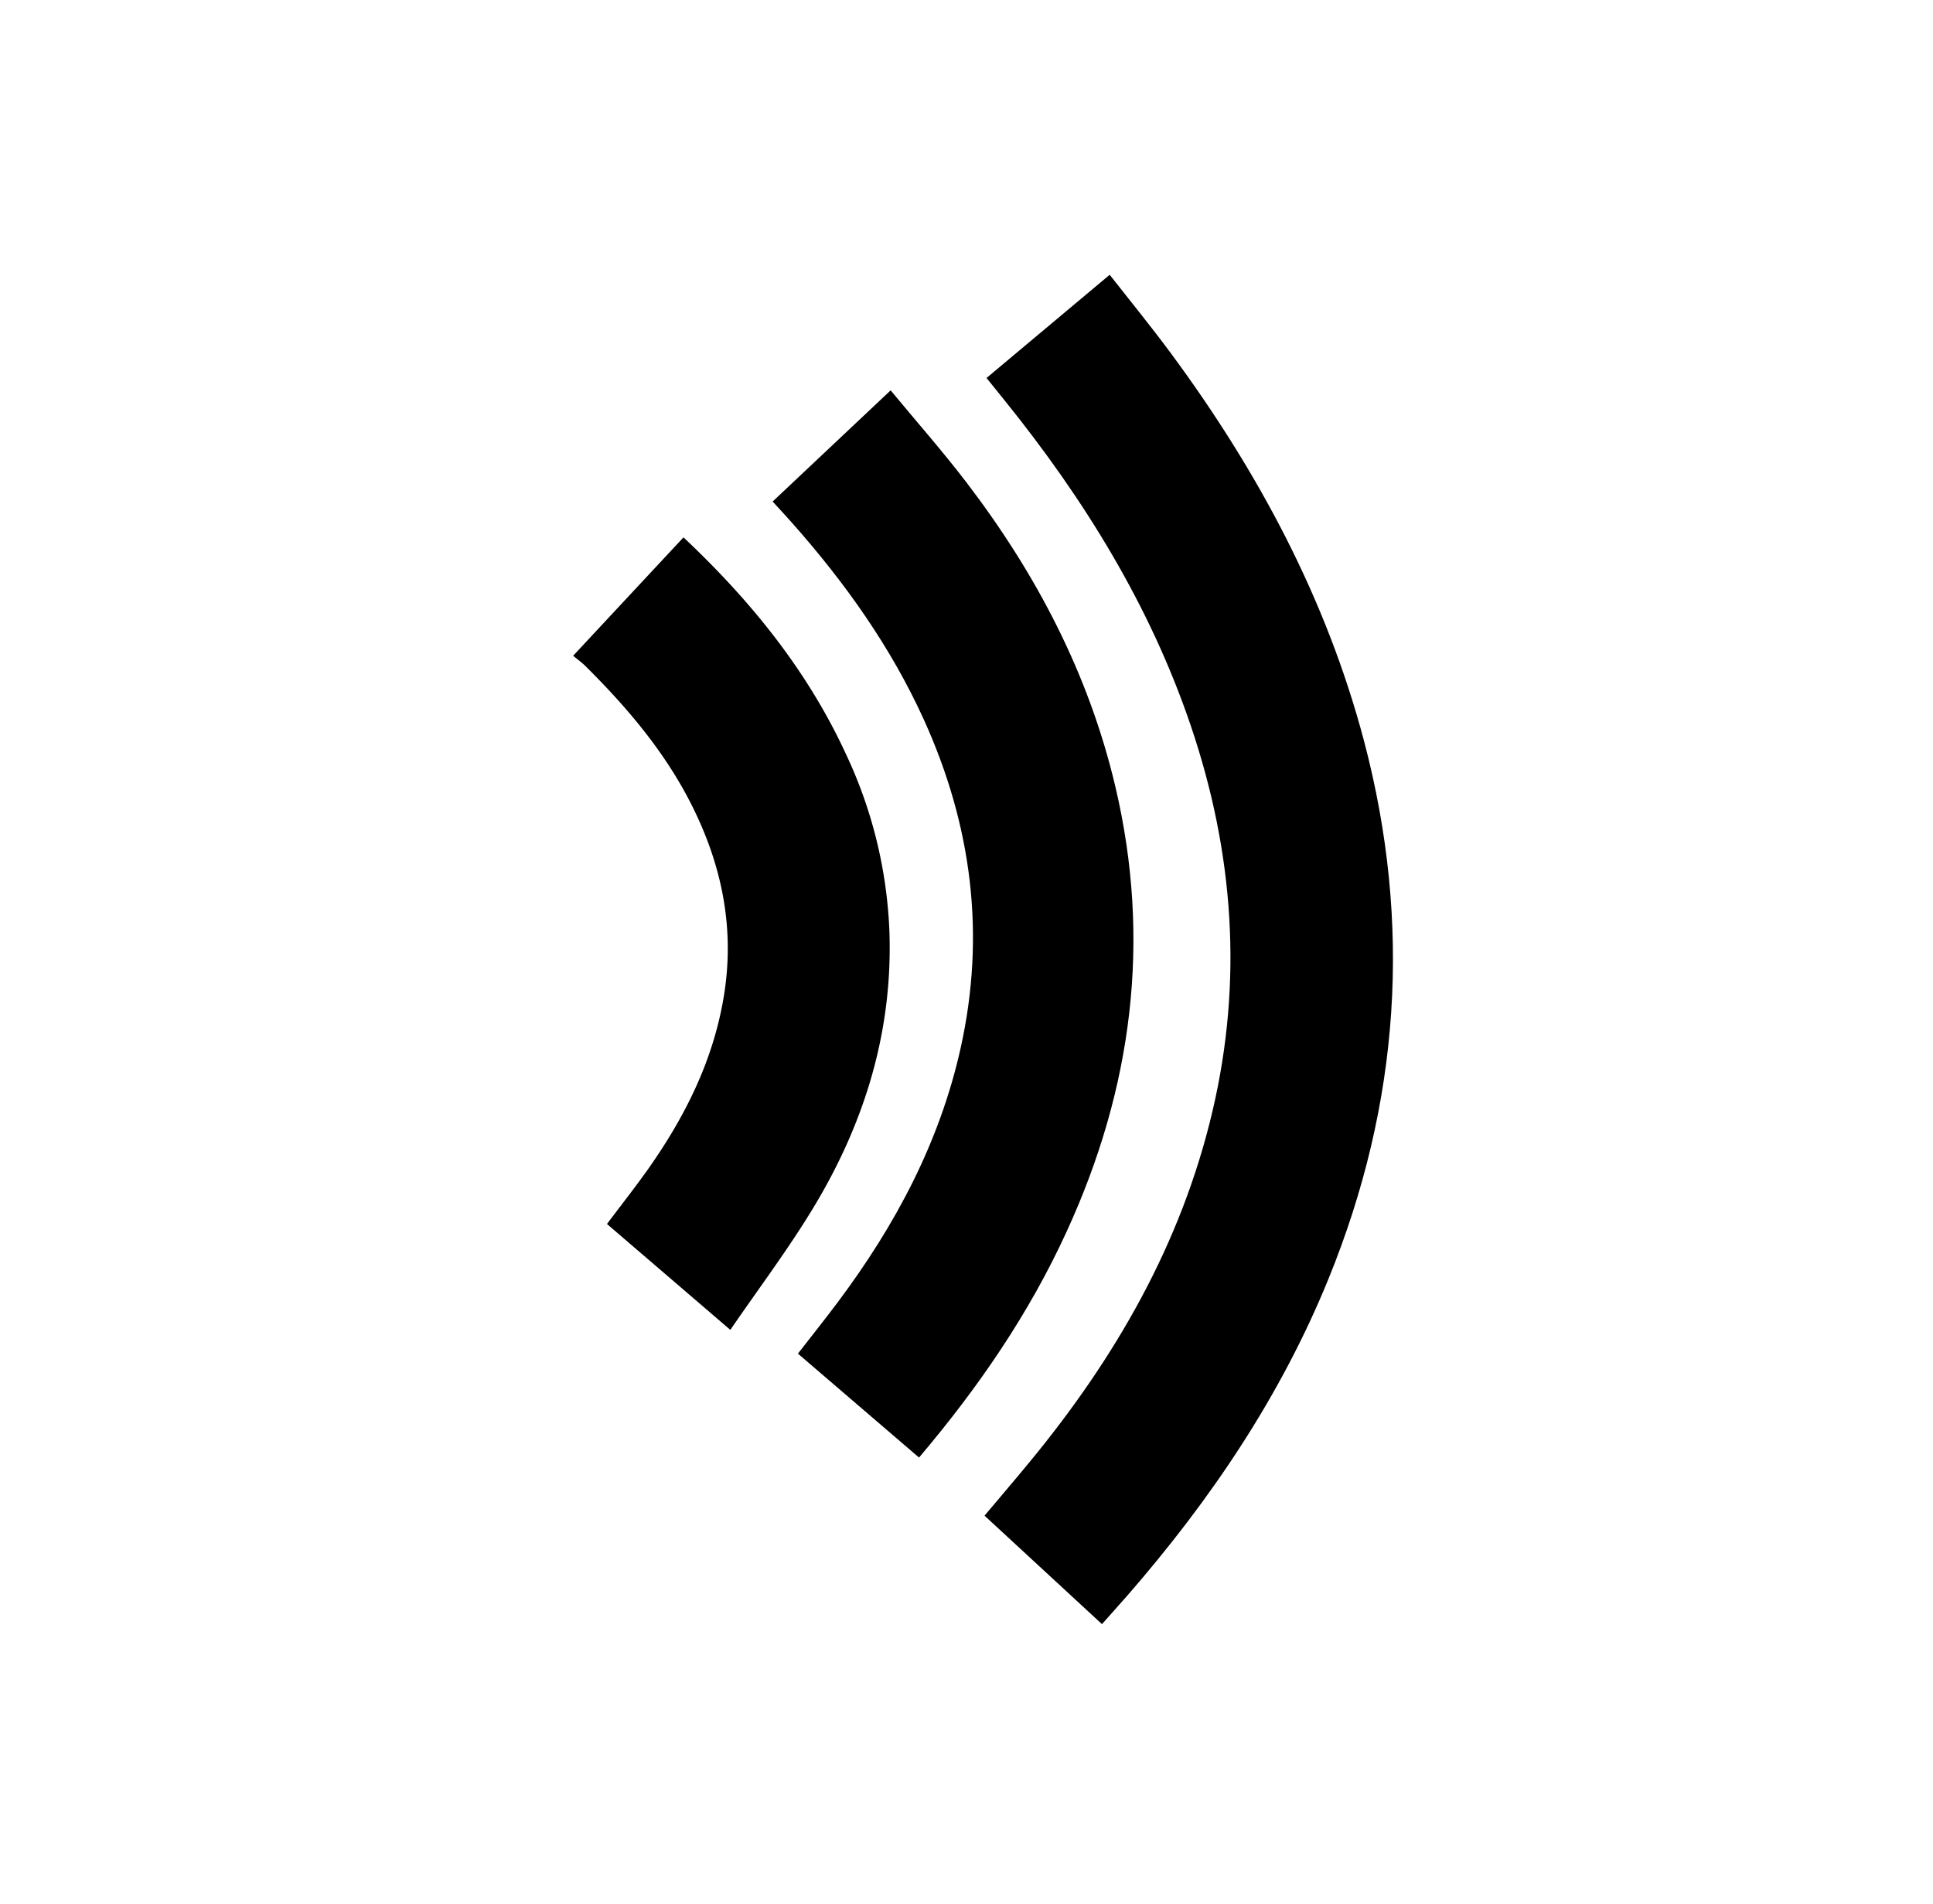
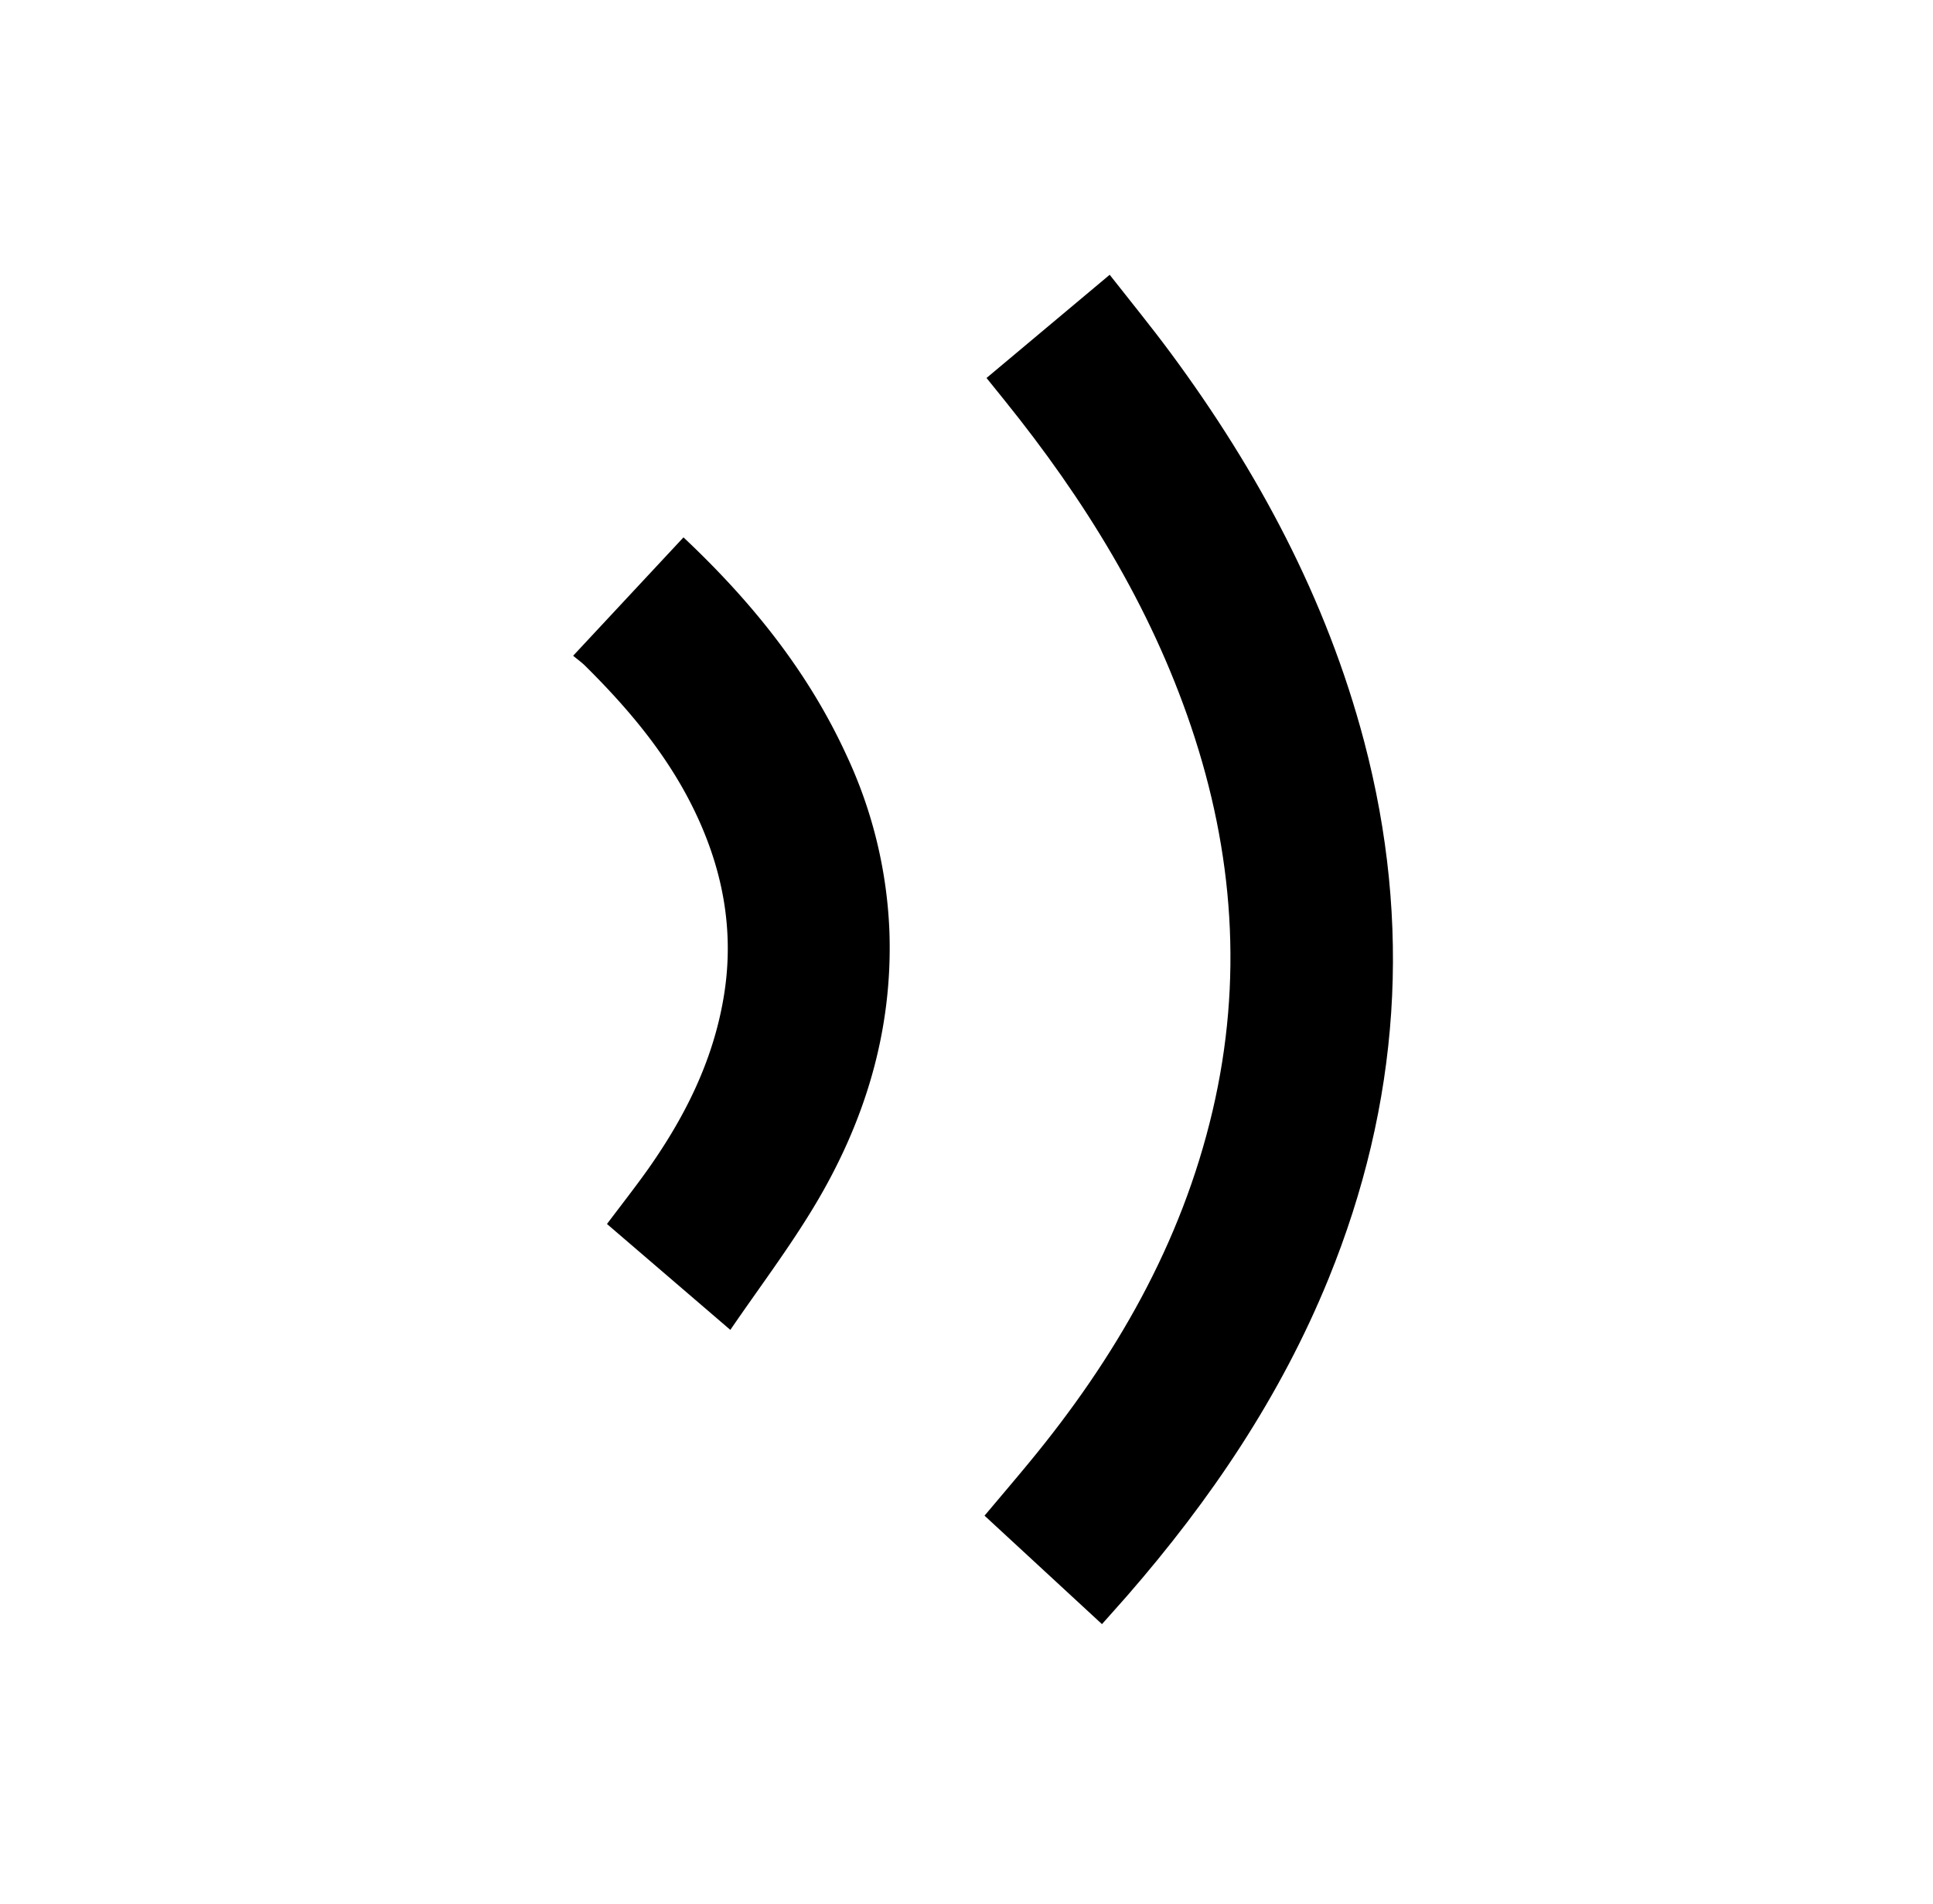
<svg xmlns="http://www.w3.org/2000/svg" viewBox="0 0 659.22 649.53">
  <path fill="currentColor" d="M375.81,554l-40.05-37c5.15-6.14,10.18-12,15.12-18,29.39-35.58,52-74.69,62.64-120.06,10.43-44.47,7.19-88.19-7.36-131.21-13.93-41.18-36.43-77.52-63.57-111.17l-6.15-7.63,42-35.2c7.06,9,14.22,17.76,20.92,26.83,29.69,40.22,53,83.68,65.84,132.26,16.44,62.39,12.22,123.54-12.1,183.31-16.37,40.22-40.32,75.61-68.7,108.2C381.7,547.42,378.91,550.49,375.81,554Z" />
-   <path fill="currentColor" d="M313.42,497.18l-41.3-35.45c4.67-6,9.31-11.82,13.75-17.76,19.52-26.11,34.6-54.36,41.74-86.47,8.62-38.78,3.79-76-12.53-112-11.26-24.79-26.84-46.68-44.83-67-2.09-2.37-4.25-4.68-6.75-7.43l40.24-37.92c8.82,10.67,17.73,20.76,25.88,31.43,23.78,31.13,41.67,65.27,50.73,103.62,12.4,52.52,5.82,103.05-16.55,151.82C350.94,448.13,333.67,473.28,313.42,497.18Z" />
  <path fill="currentColor" d="M233.09,183.3c23.16,21.8,42.47,45.72,55.58,74.29a155.84,155.84,0,0,1,14.65,60.15c1.18,33.95-8.4,65.12-25.74,93.89-8.63,14.33-18.77,27.76-28.51,42L207,417.51c4.86-6.47,9.67-12.58,14.16-18.92C233.53,381,243,362.18,246.7,340.72c4.06-23.38-.32-45.28-10.86-66.2-9.1-18.06-22-33.25-36.25-47.38-1.17-1.16-2.53-2.13-4.13-3.46Z" />
</svg>